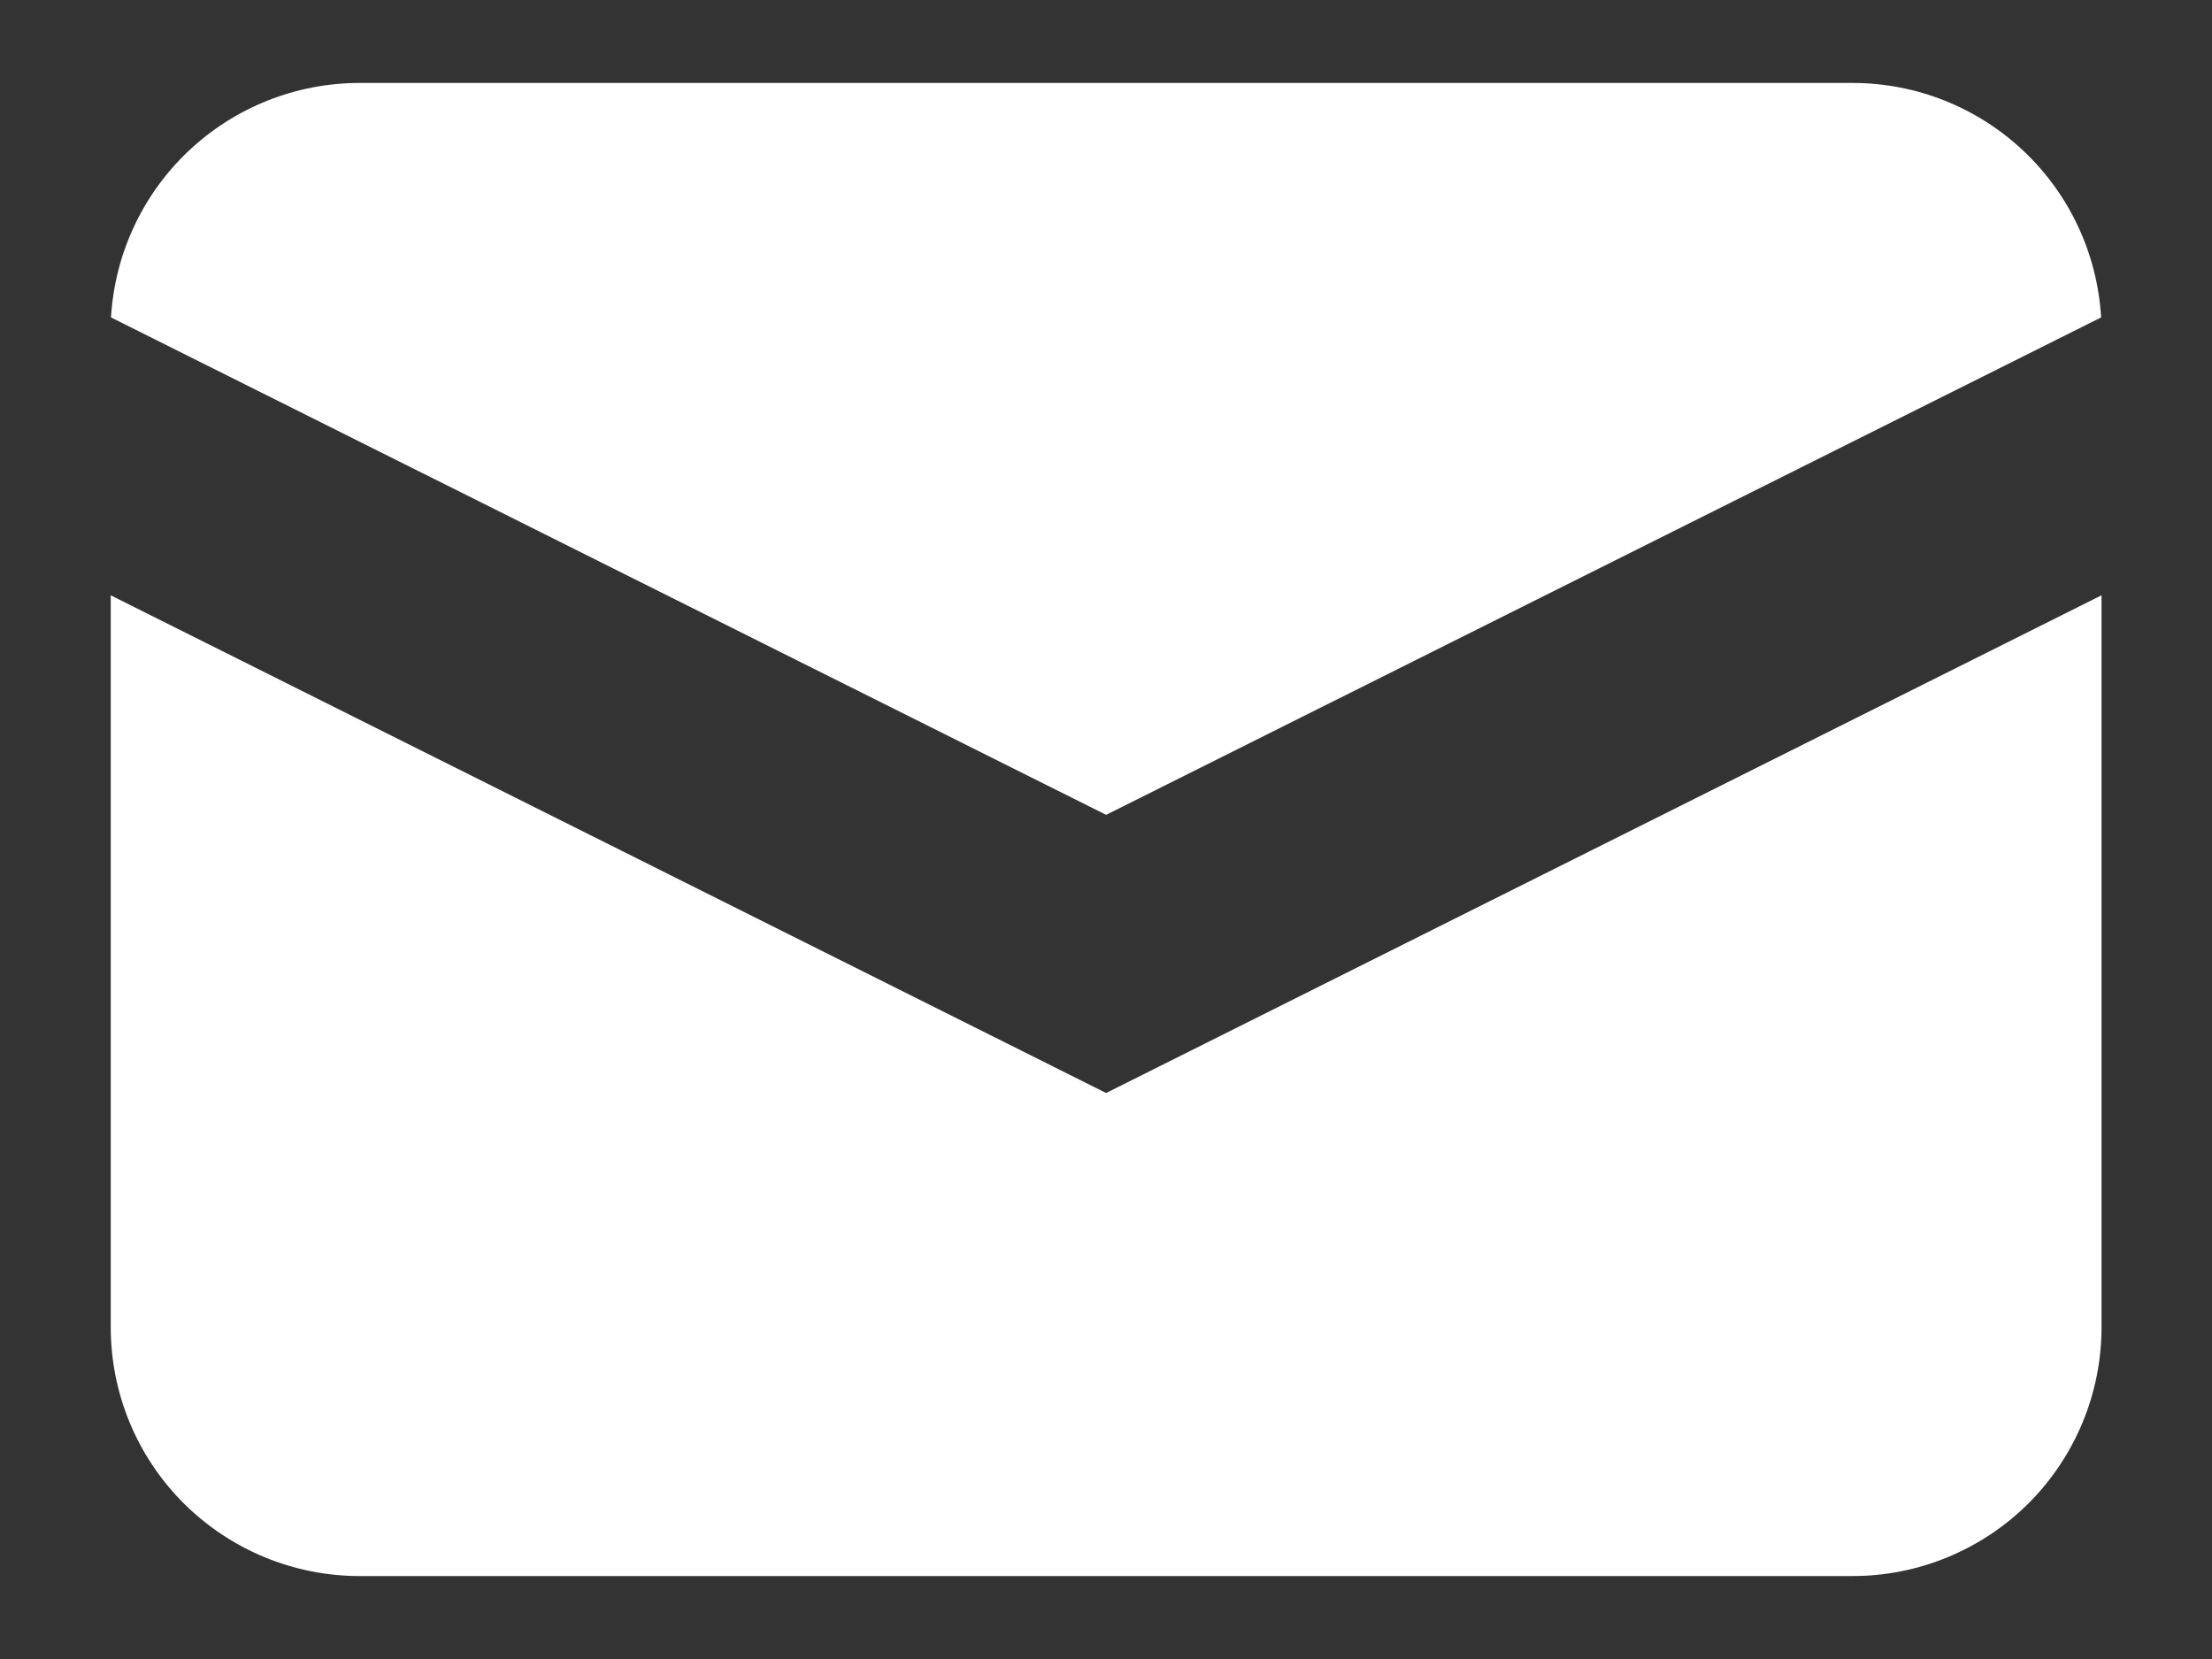
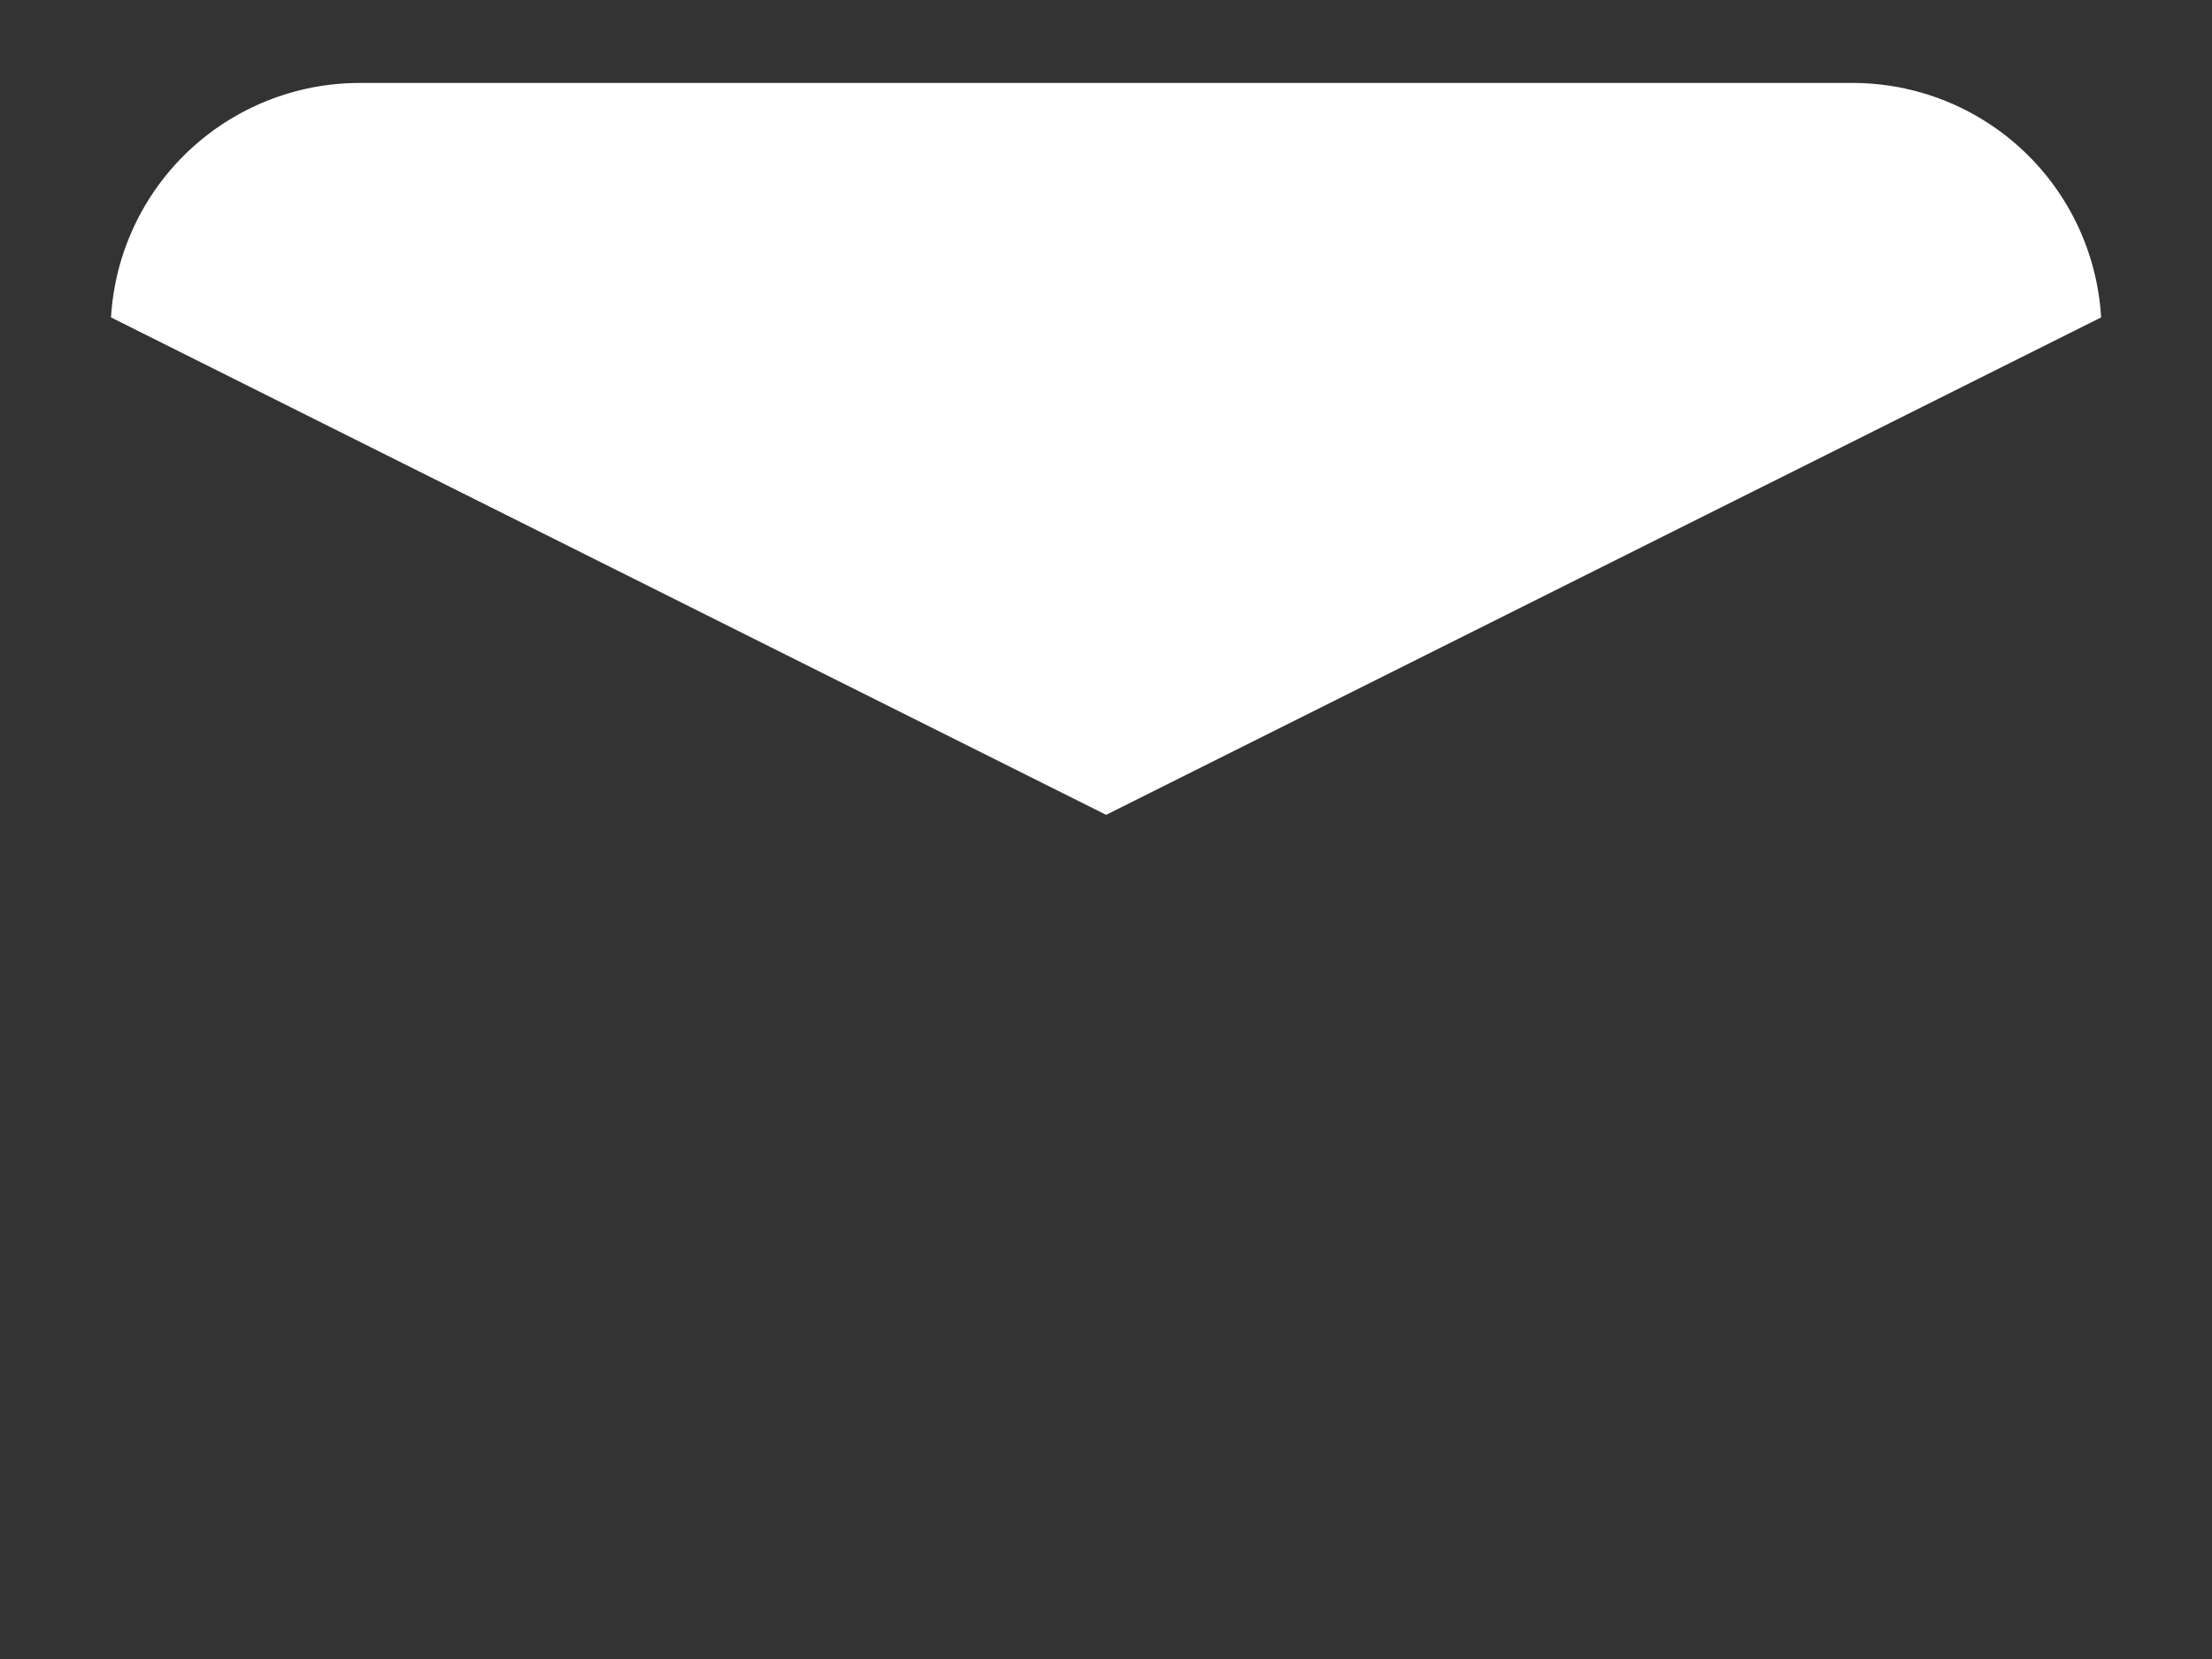
<svg xmlns="http://www.w3.org/2000/svg" width="16" height="12" viewBox="0 0 16 12" fill="none">
  <rect x="0" y="0" width="16" height="12" fill="#333333" stroke="none" />
  <path d="M0.803 2.296L8.001 5.894L15.198 2.296C15.171 1.837 14.97 1.406 14.636 1.091C14.302 0.776 13.86 0.6 13.401 0.6H2.601C2.141 0.6 1.699 0.776 1.365 1.091C1.031 1.406 0.83 1.837 0.803 2.296Z" fill="white" />
-   <path d="M15.201 4.306L8.001 7.906L0.801 4.306V9.6C0.801 10.078 0.99 10.535 1.328 10.873C1.666 11.21 2.123 11.4 2.601 11.4H13.401C13.878 11.4 14.336 11.21 14.674 10.873C15.011 10.535 15.201 10.078 15.201 9.6V4.306Z" fill="white" />
</svg>